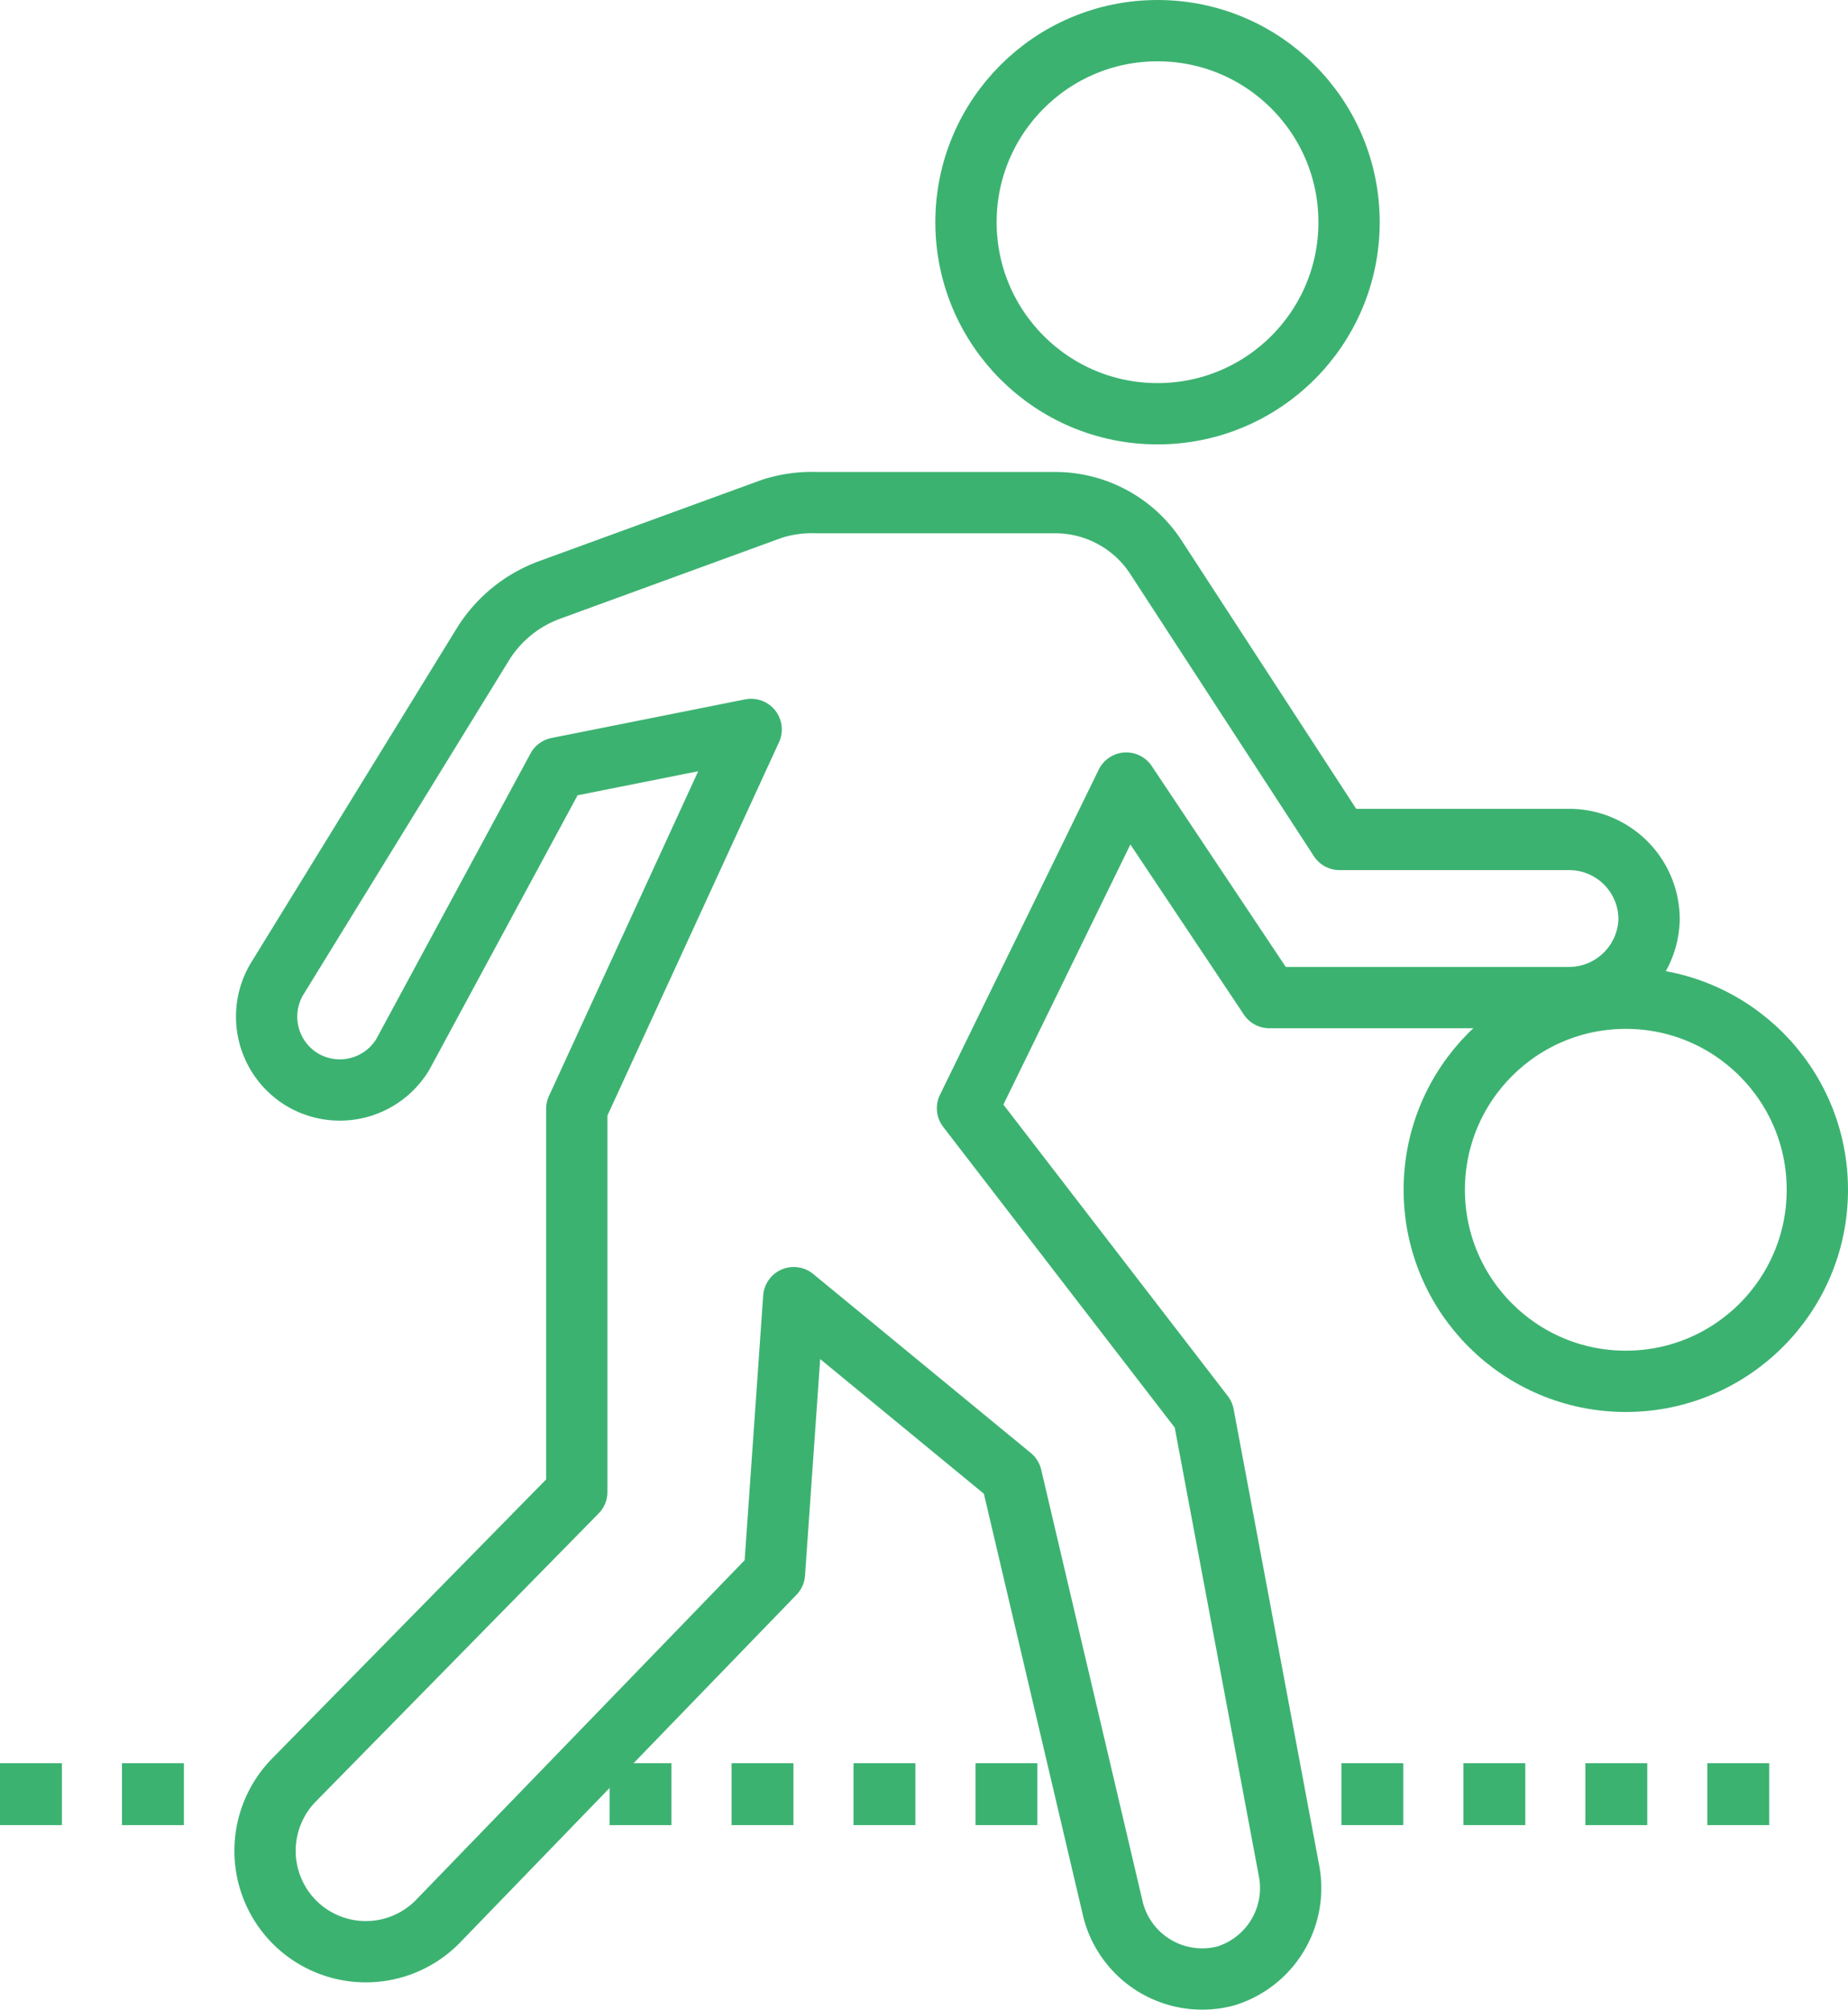
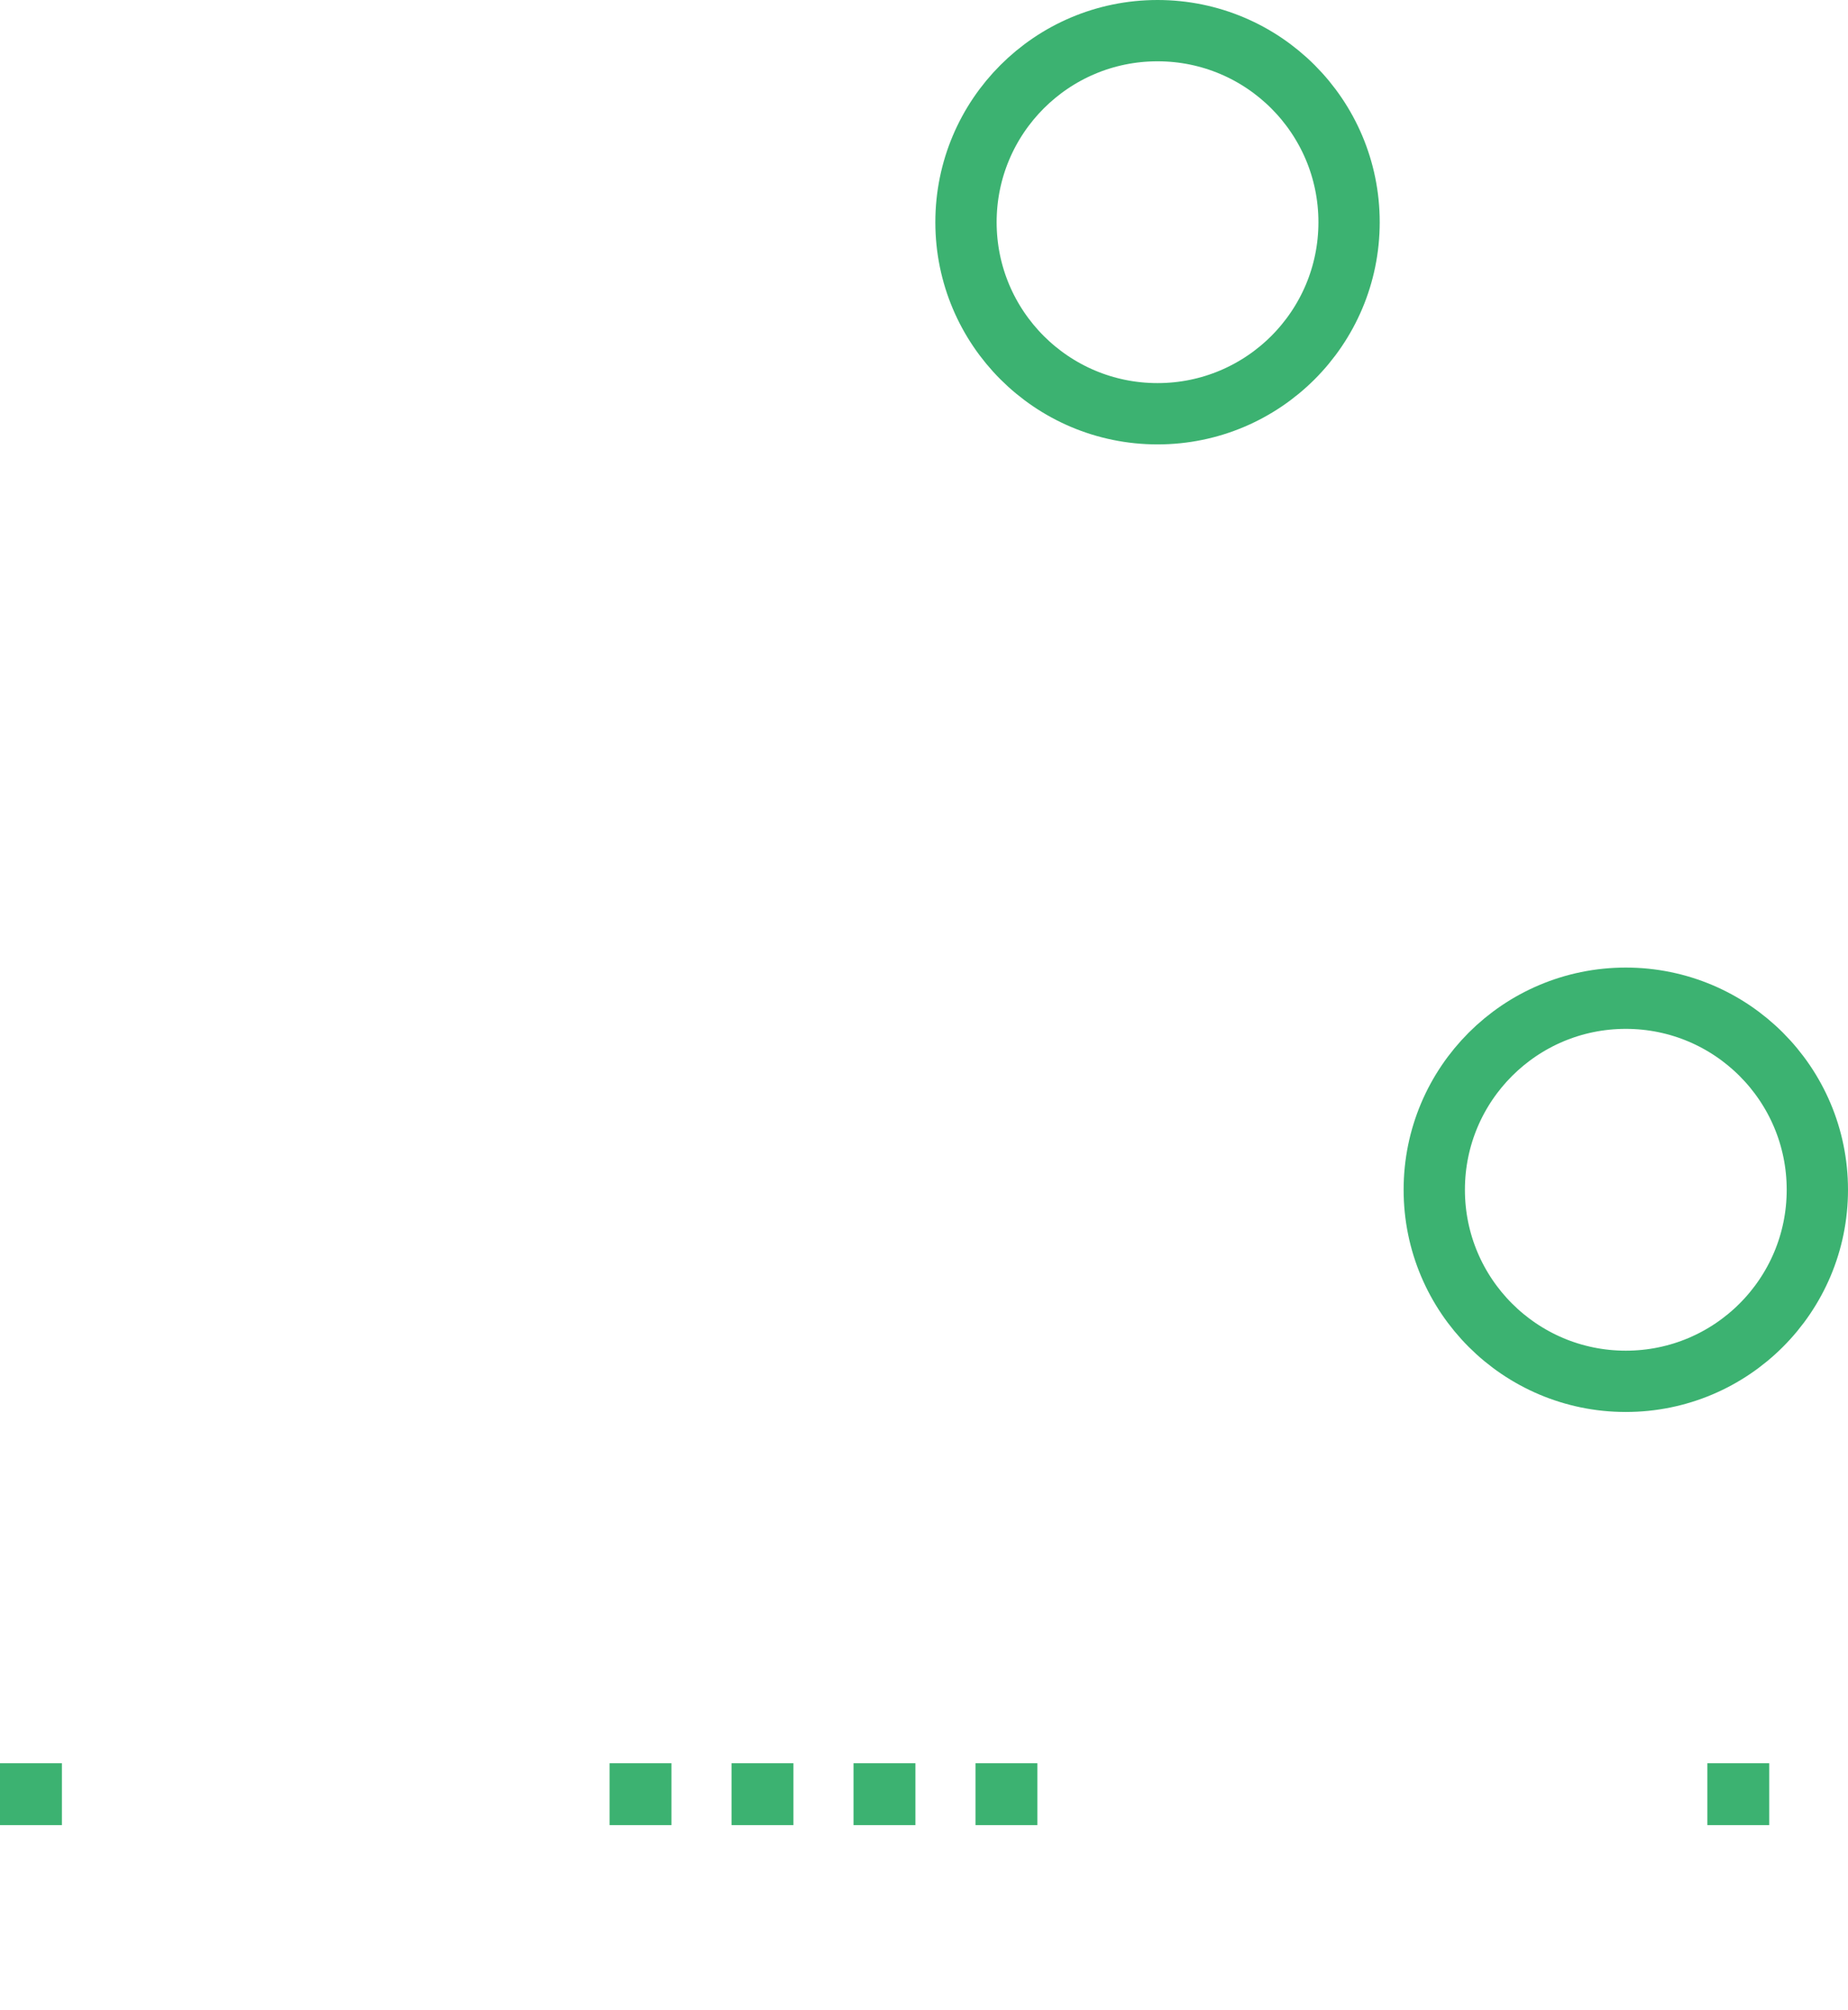
<svg xmlns="http://www.w3.org/2000/svg" viewBox="0 0 60.3 65.59">
  <defs>
    <style>.cls-1{fill:none;stroke:#3cb271;stroke-linejoin:round;stroke-width:2px;}.cls-2{fill:#3cb271;}</style>
  </defs>
  <g id="Layer_2" data-name="Layer 2">
    <g id="Layer_2-2" data-name="Layer 2">
-       <path class="cls-1" d="M25.19,16.6l-7.26,2.65A4.3,4.3,0,0,0,15.77,21L9.09,31.86a2.4,2.4,0,0,0,.76,3.36h0a2.4,2.4,0,0,0,3.29-.81l5.05-9.35,6.32-1.26L18.82,36.18v12.5l-9.2,9.37a3.3,3.3,0,0,0-.13,4.54h0a3.29,3.29,0,0,0,4.78.12l11-11.37.63-9L33,48.18l3.32,14.13A3,3,0,0,0,40,64.47h0a3,3,0,0,0,2.07-3.38l-2.8-14.93-7.7-10,5.18-10.61,4.67,7h9.76A2.62,2.62,0,0,0,53.81,30h0a2.61,2.61,0,0,0-2.62-2.61H43.71l-6-9.22a3.92,3.92,0,0,0-3.28-1.77H26.65A4.27,4.27,0,0,0,25.19,16.6Z" />
      <circle class="cls-1" cx="37.77" cy="7.25" r="6.25" />
      <circle class="cls-1" cx="53.05" cy="38.82" r="6.25" />
      <rect class="cls-2" y="57.53" width="2.02" height="2.02" />
-       <rect class="cls-2" x="3.98" y="57.53" width="2.02" height="2.02" />
      <rect class="cls-2" x="19.89" y="57.53" width="2.02" height="2.02" />
      <rect class="cls-2" x="23.87" y="57.53" width="2.02" height="2.02" />
      <rect class="cls-2" x="27.85" y="57.53" width="2.02" height="2.02" />
      <rect class="cls-2" x="31.83" y="57.53" width="2.02" height="2.02" />
-       <rect class="cls-2" x="43.77" y="57.53" width="2.02" height="2.02" />
-       <rect class="cls-2" x="47.75" y="57.53" width="2.02" height="2.02" />
-       <rect class="cls-2" x="51.73" y="57.53" width="2.02" height="2.02" />
      <rect class="cls-2" x="55.71" y="57.53" width="2.02" height="2.02" />
    </g>
  </g>
</svg>